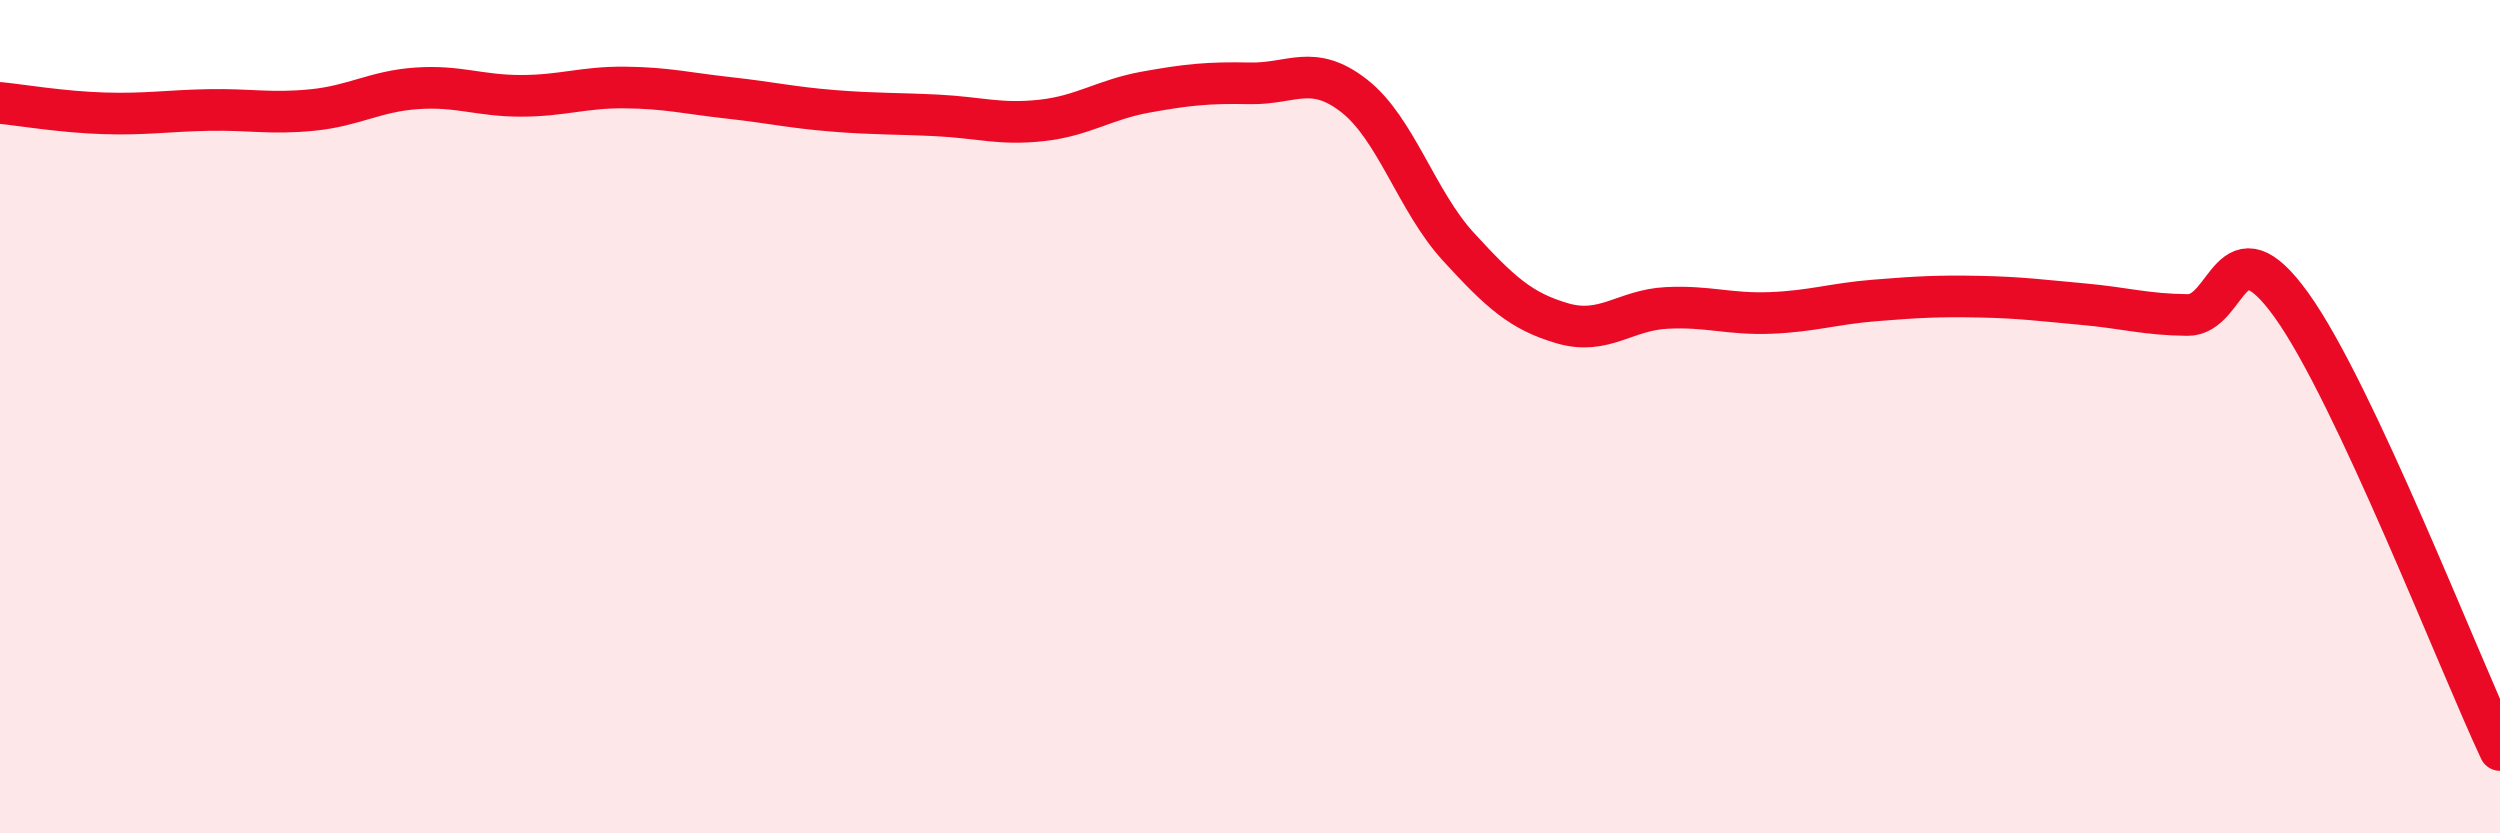
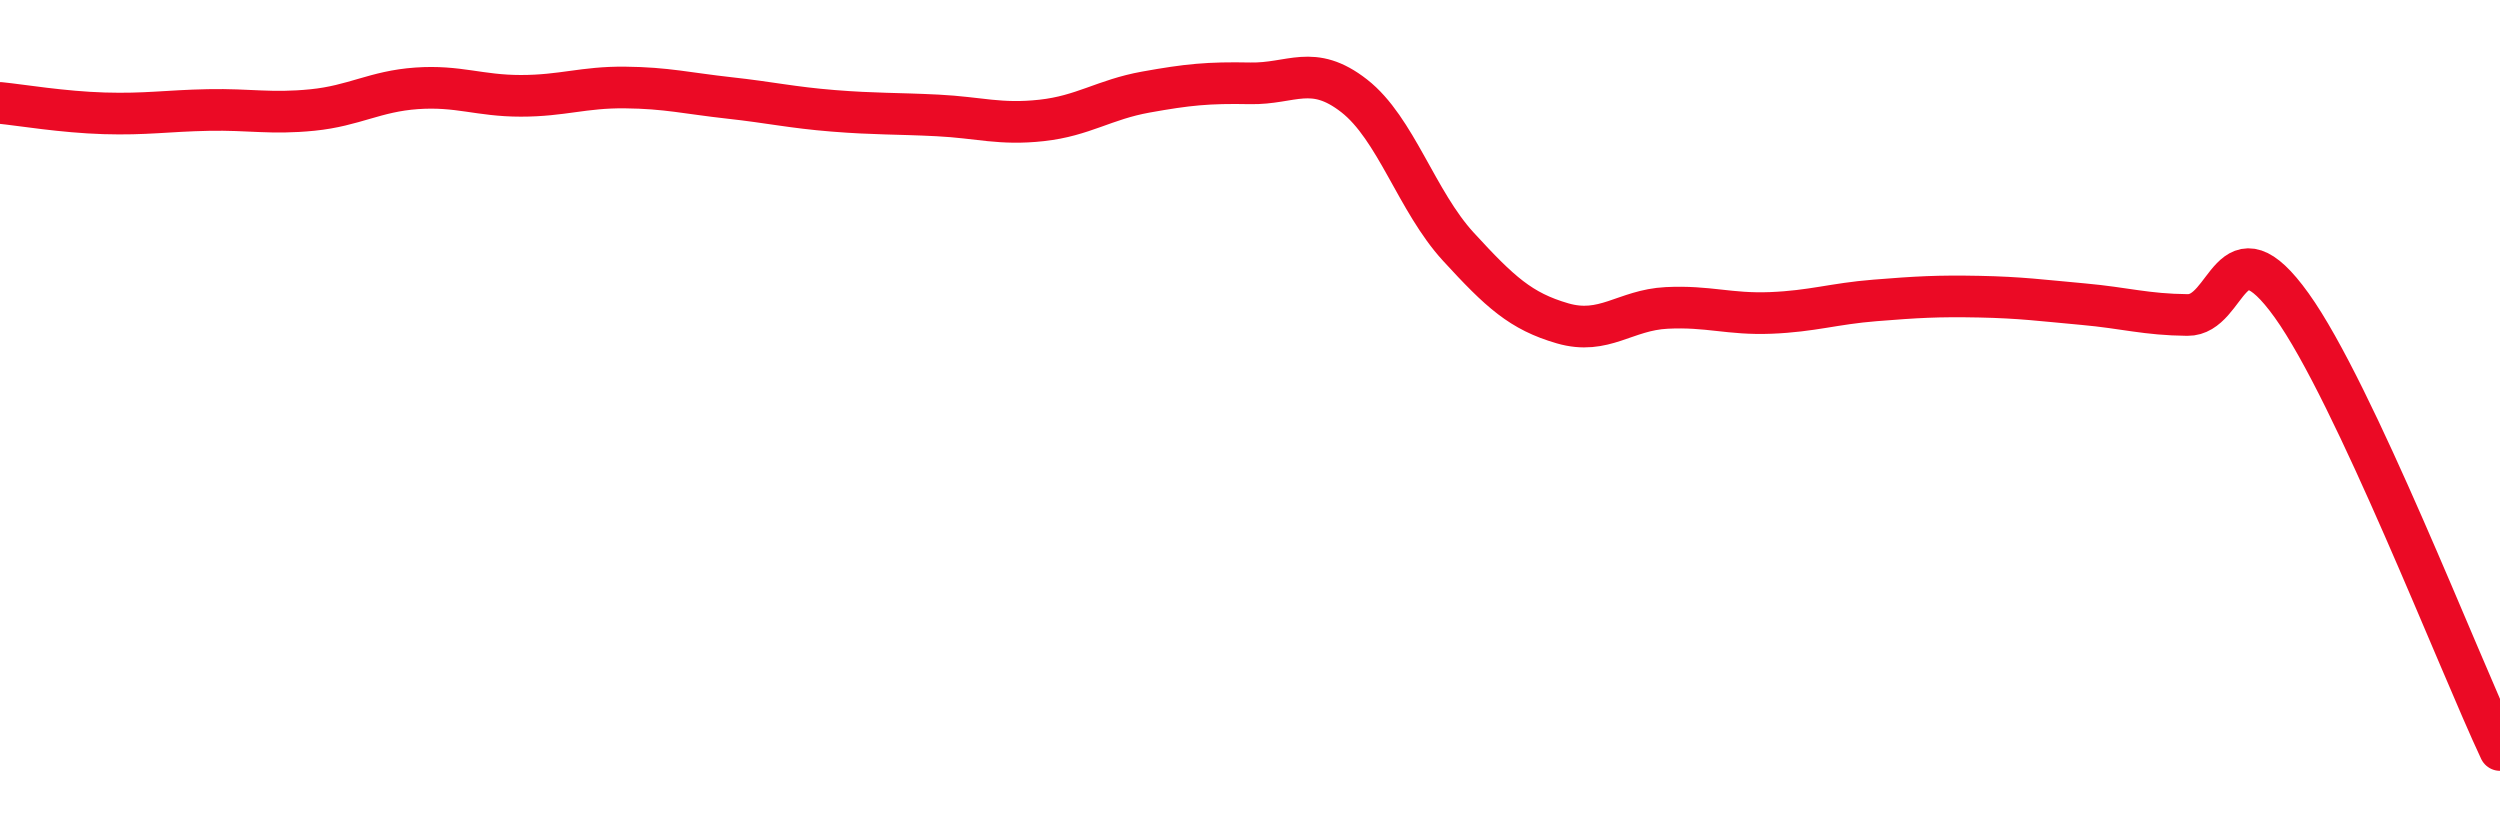
<svg xmlns="http://www.w3.org/2000/svg" width="60" height="20" viewBox="0 0 60 20">
-   <path d="M 0,2.47 C 0.5,2.52 1.5,2.69 2.5,2.72 C 3.5,2.75 4,2.66 5,2.64 C 6,2.62 6.5,2.74 7.5,2.64 C 8.5,2.54 9,2.19 10,2.12 C 11,2.05 11.5,2.3 12.5,2.3 C 13.5,2.3 14,2.09 15,2.1 C 16,2.11 16.5,2.24 17.5,2.35 C 18.5,2.46 19,2.58 20,2.66 C 21,2.74 21.5,2.72 22.5,2.77 C 23.5,2.82 24,3 25,2.89 C 26,2.78 26.5,2.39 27.5,2.21 C 28.5,2.03 29,1.98 30,2 C 31,2.02 31.5,1.52 32.5,2.3 C 33.5,3.08 34,4.83 35,5.92 C 36,7.01 36.5,7.47 37.5,7.76 C 38.5,8.05 39,7.44 40,7.39 C 41,7.34 41.5,7.55 42.5,7.51 C 43.5,7.47 44,7.29 45,7.21 C 46,7.13 46.5,7.1 47.5,7.12 C 48.5,7.14 49,7.21 50,7.3 C 51,7.39 51.5,7.55 52.5,7.56 C 53.5,7.57 53.5,5.24 55,7.33 C 56.5,9.42 59,15.87 60,18L60 20L0 20Z" fill="#EB0A25" opacity="0.1" stroke-linecap="round" stroke-linejoin="round" />
  <path d="M 0,2.47 C 0.5,2.52 1.5,2.69 2.5,2.72 C 3.5,2.75 4,2.66 5,2.64 C 6,2.62 6.5,2.74 7.5,2.64 C 8.5,2.54 9,2.19 10,2.12 C 11,2.05 11.5,2.3 12.5,2.3 C 13.5,2.3 14,2.09 15,2.1 C 16,2.11 16.5,2.24 17.5,2.35 C 18.5,2.46 19,2.58 20,2.66 C 21,2.74 21.5,2.72 22.5,2.77 C 23.5,2.82 24,3 25,2.89 C 26,2.78 26.5,2.39 27.5,2.21 C 28.5,2.03 29,1.98 30,2 C 31,2.02 31.5,1.52 32.5,2.3 C 33.5,3.08 34,4.83 35,5.92 C 36,7.01 36.5,7.47 37.5,7.76 C 38.5,8.05 39,7.44 40,7.39 C 41,7.34 41.5,7.55 42.5,7.51 C 43.5,7.47 44,7.29 45,7.21 C 46,7.13 46.5,7.1 47.5,7.12 C 48.5,7.14 49,7.21 50,7.3 C 51,7.39 51.5,7.55 52.5,7.56 C 53.5,7.57 53.5,5.24 55,7.33 C 56.5,9.42 59,15.87 60,18" stroke="#EB0A25" stroke-width="1" fill="none" stroke-linecap="round" stroke-linejoin="round" />
</svg>